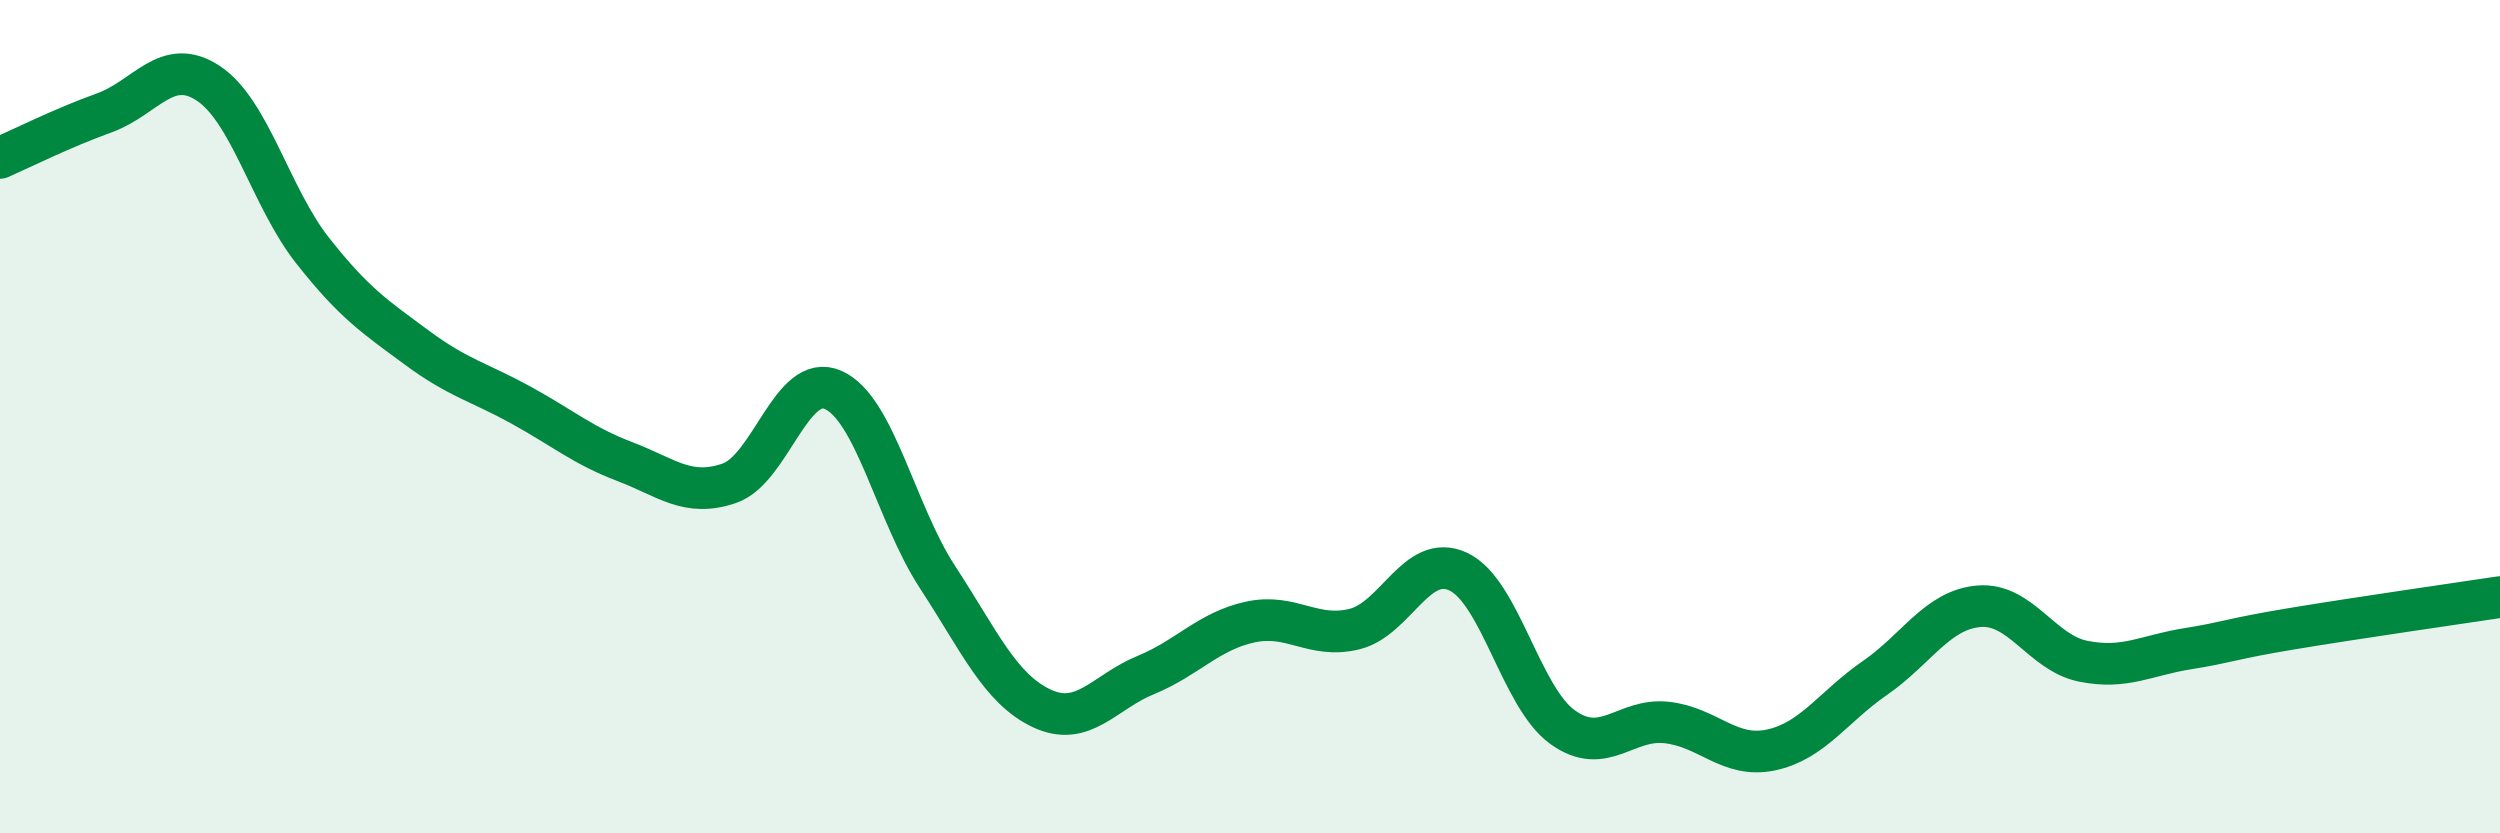
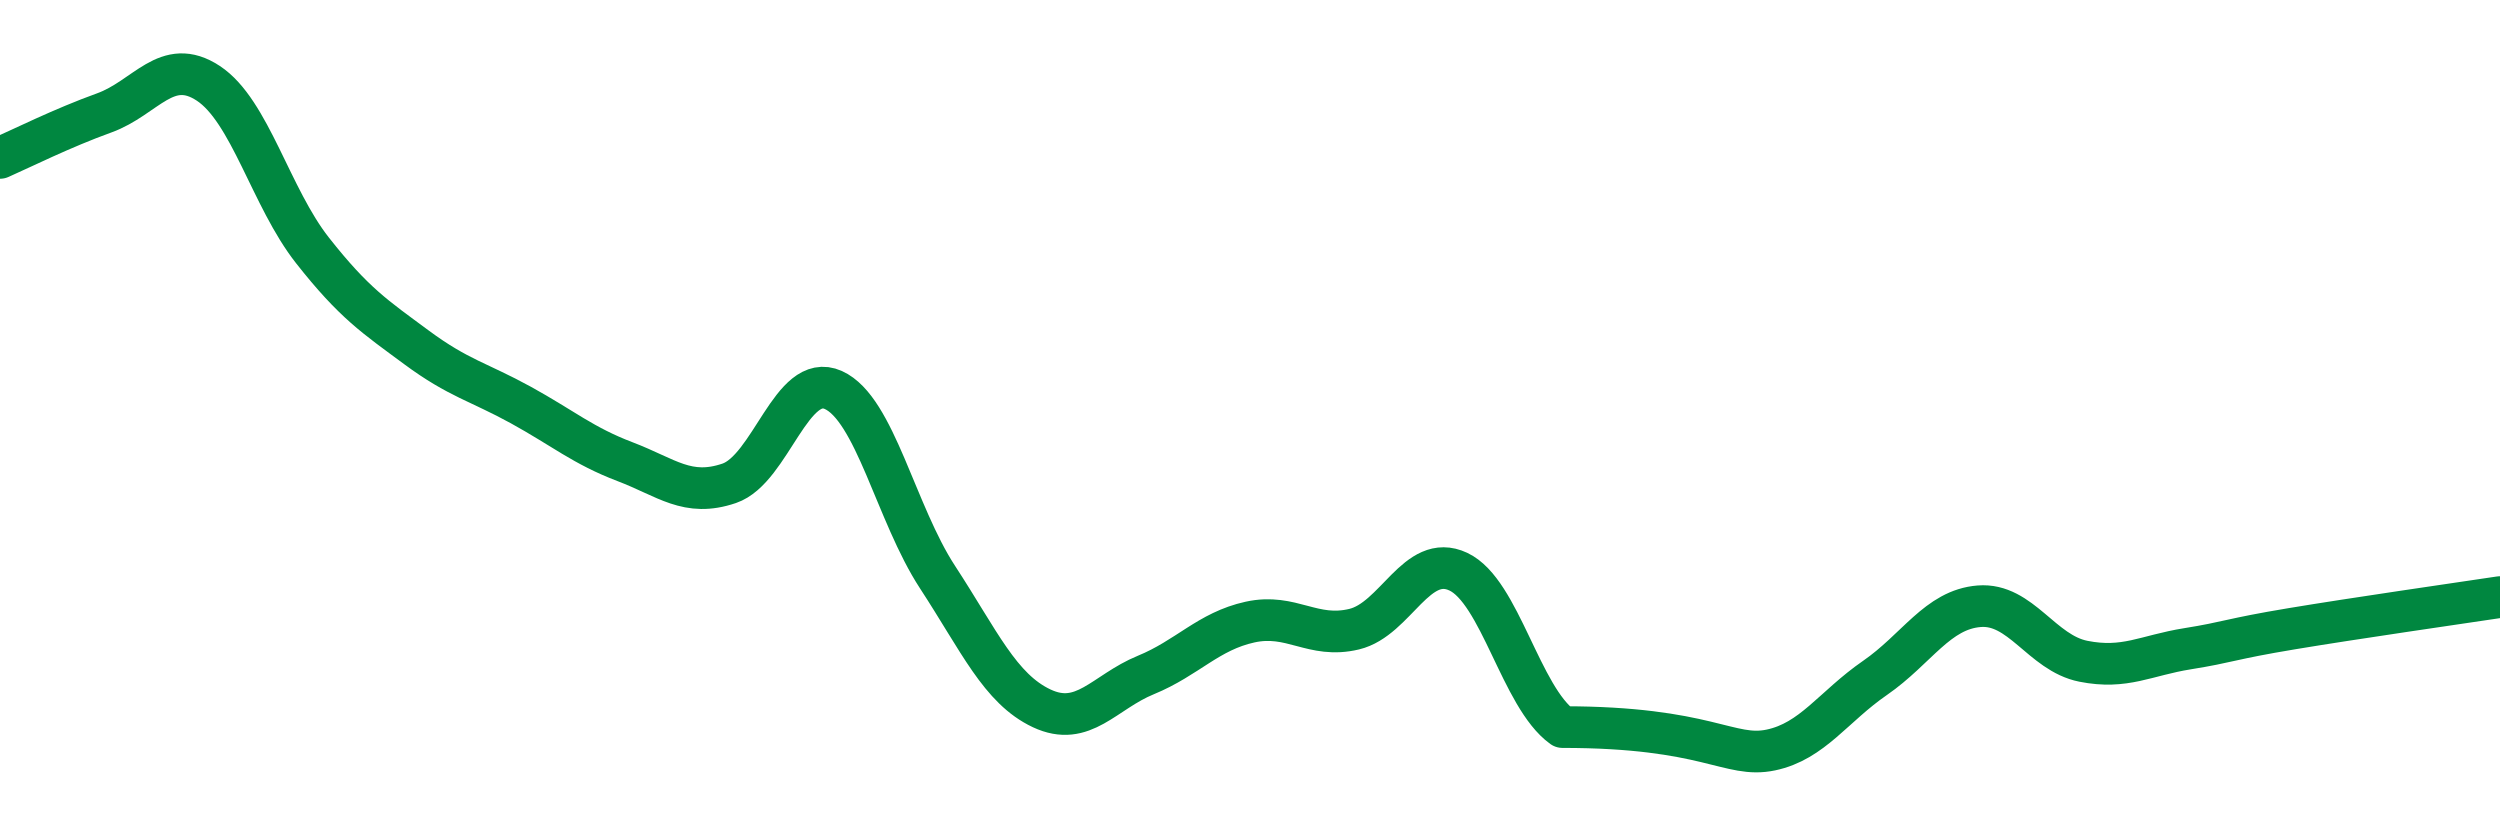
<svg xmlns="http://www.w3.org/2000/svg" width="60" height="20" viewBox="0 0 60 20">
-   <path d="M 0,3.79 C 0.5,3.57 1.5,3.07 2.5,2.71 C 3.5,2.35 4,1.34 5,2 C 6,2.66 6.5,4.74 7.5,6.01 C 8.5,7.28 9,7.6 10,8.34 C 11,9.08 11.5,9.17 12.5,9.72 C 13.5,10.27 14,10.7 15,11.08 C 16,11.46 16.5,11.94 17.5,11.6 C 18.5,11.26 19,8.91 20,9.36 C 21,9.81 21.5,12.32 22.5,13.85 C 23.5,15.38 24,16.53 25,17 C 26,17.47 26.5,16.61 27.5,16.2 C 28.5,15.79 29,15.15 30,14.93 C 31,14.71 31.5,15.34 32.5,15.1 C 33.5,14.86 34,13.25 35,13.72 C 36,14.19 36.5,16.73 37.5,17.45 C 38.5,18.17 39,17.23 40,17.34 C 41,17.45 41.5,18.21 42.5,18 C 43.5,17.79 44,16.96 45,16.27 C 46,15.58 46.5,14.63 47.5,14.55 C 48.5,14.47 49,15.67 50,15.87 C 51,16.07 51.5,15.73 52.5,15.57 C 53.5,15.41 53.5,15.34 55,15.09 C 56.5,14.84 59,14.48 60,14.33L60 20L0 20Z" fill="#008740" opacity="0.1" stroke-linecap="round" stroke-linejoin="round" />
-   <path d="M 0,3.79 C 0.5,3.57 1.5,3.07 2.5,2.71 C 3.5,2.35 4,1.34 5,2 C 6,2.66 6.5,4.74 7.5,6.01 C 8.5,7.28 9,7.6 10,8.34 C 11,9.08 11.5,9.17 12.5,9.72 C 13.5,10.27 14,10.7 15,11.08 C 16,11.46 16.5,11.94 17.5,11.6 C 18.5,11.26 19,8.91 20,9.36 C 21,9.81 21.5,12.32 22.5,13.85 C 23.5,15.38 24,16.53 25,17 C 26,17.47 26.5,16.61 27.5,16.2 C 28.5,15.79 29,15.15 30,14.93 C 31,14.71 31.5,15.34 32.5,15.1 C 33.5,14.86 34,13.25 35,13.72 C 36,14.19 36.5,16.73 37.5,17.45 C 38.5,18.17 39,17.23 40,17.34 C 41,17.45 41.5,18.21 42.5,18 C 43.5,17.79 44,16.96 45,16.27 C 46,15.58 46.5,14.63 47.5,14.55 C 48.5,14.47 49,15.67 50,15.87 C 51,16.07 51.5,15.73 52.5,15.57 C 53.5,15.41 53.5,15.34 55,15.09 C 56.5,14.84 59,14.48 60,14.33" stroke="#008740" stroke-width="1" fill="none" stroke-linecap="round" stroke-linejoin="round" />
+   <path d="M 0,3.79 C 0.5,3.57 1.5,3.07 2.5,2.71 C 3.5,2.35 4,1.34 5,2 C 6,2.66 6.5,4.74 7.5,6.01 C 8.5,7.28 9,7.6 10,8.34 C 11,9.08 11.5,9.17 12.5,9.72 C 13.5,10.27 14,10.7 15,11.08 C 16,11.46 16.5,11.94 17.5,11.6 C 18.5,11.26 19,8.91 20,9.36 C 21,9.81 21.5,12.32 22.5,13.85 C 23.5,15.38 24,16.53 25,17 C 26,17.47 26.5,16.61 27.5,16.2 C 28.5,15.79 29,15.15 30,14.93 C 31,14.71 31.5,15.34 32.5,15.1 C 33.5,14.86 34,13.25 35,13.72 C 36,14.19 36.5,16.73 37.5,17.45 C 41,17.45 41.5,18.21 42.5,18 C 43.5,17.79 44,16.96 45,16.27 C 46,15.58 46.5,14.63 47.5,14.55 C 48.5,14.47 49,15.67 50,15.87 C 51,16.07 51.5,15.73 52.5,15.57 C 53.5,15.41 53.5,15.34 55,15.09 C 56.5,14.84 59,14.48 60,14.33" stroke="#008740" stroke-width="1" fill="none" stroke-linecap="round" stroke-linejoin="round" />
</svg>